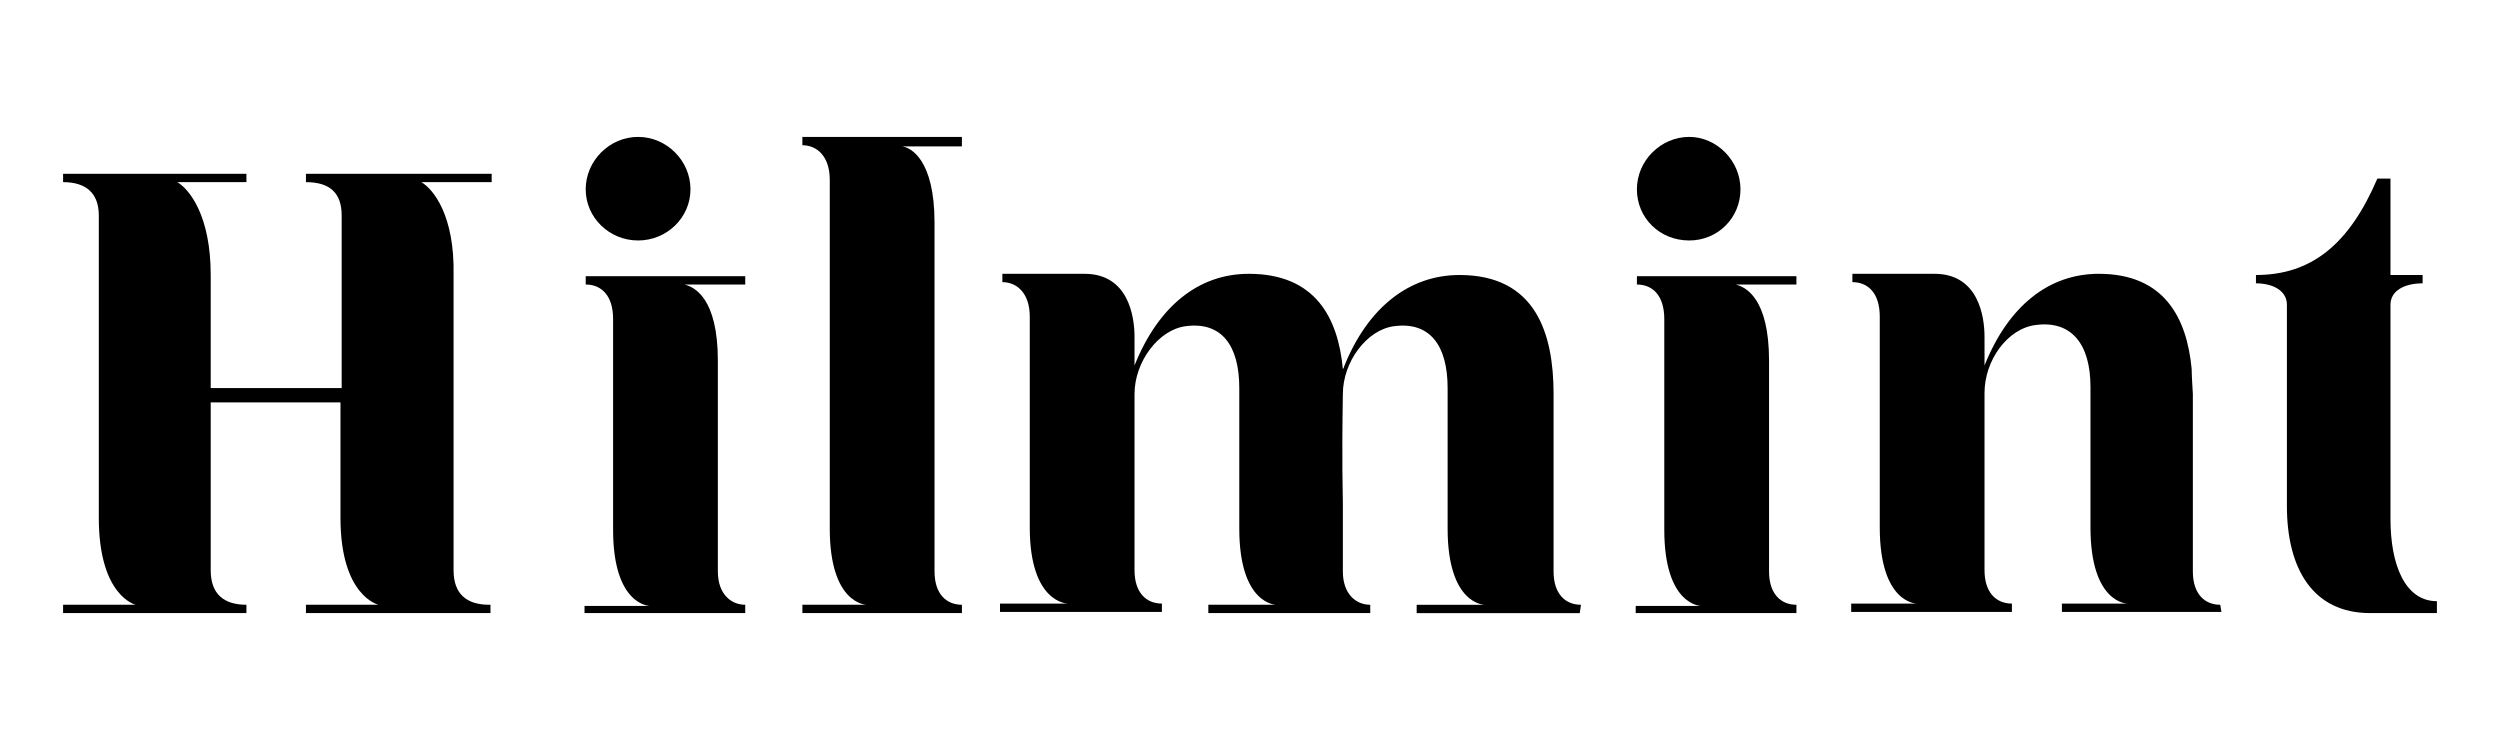
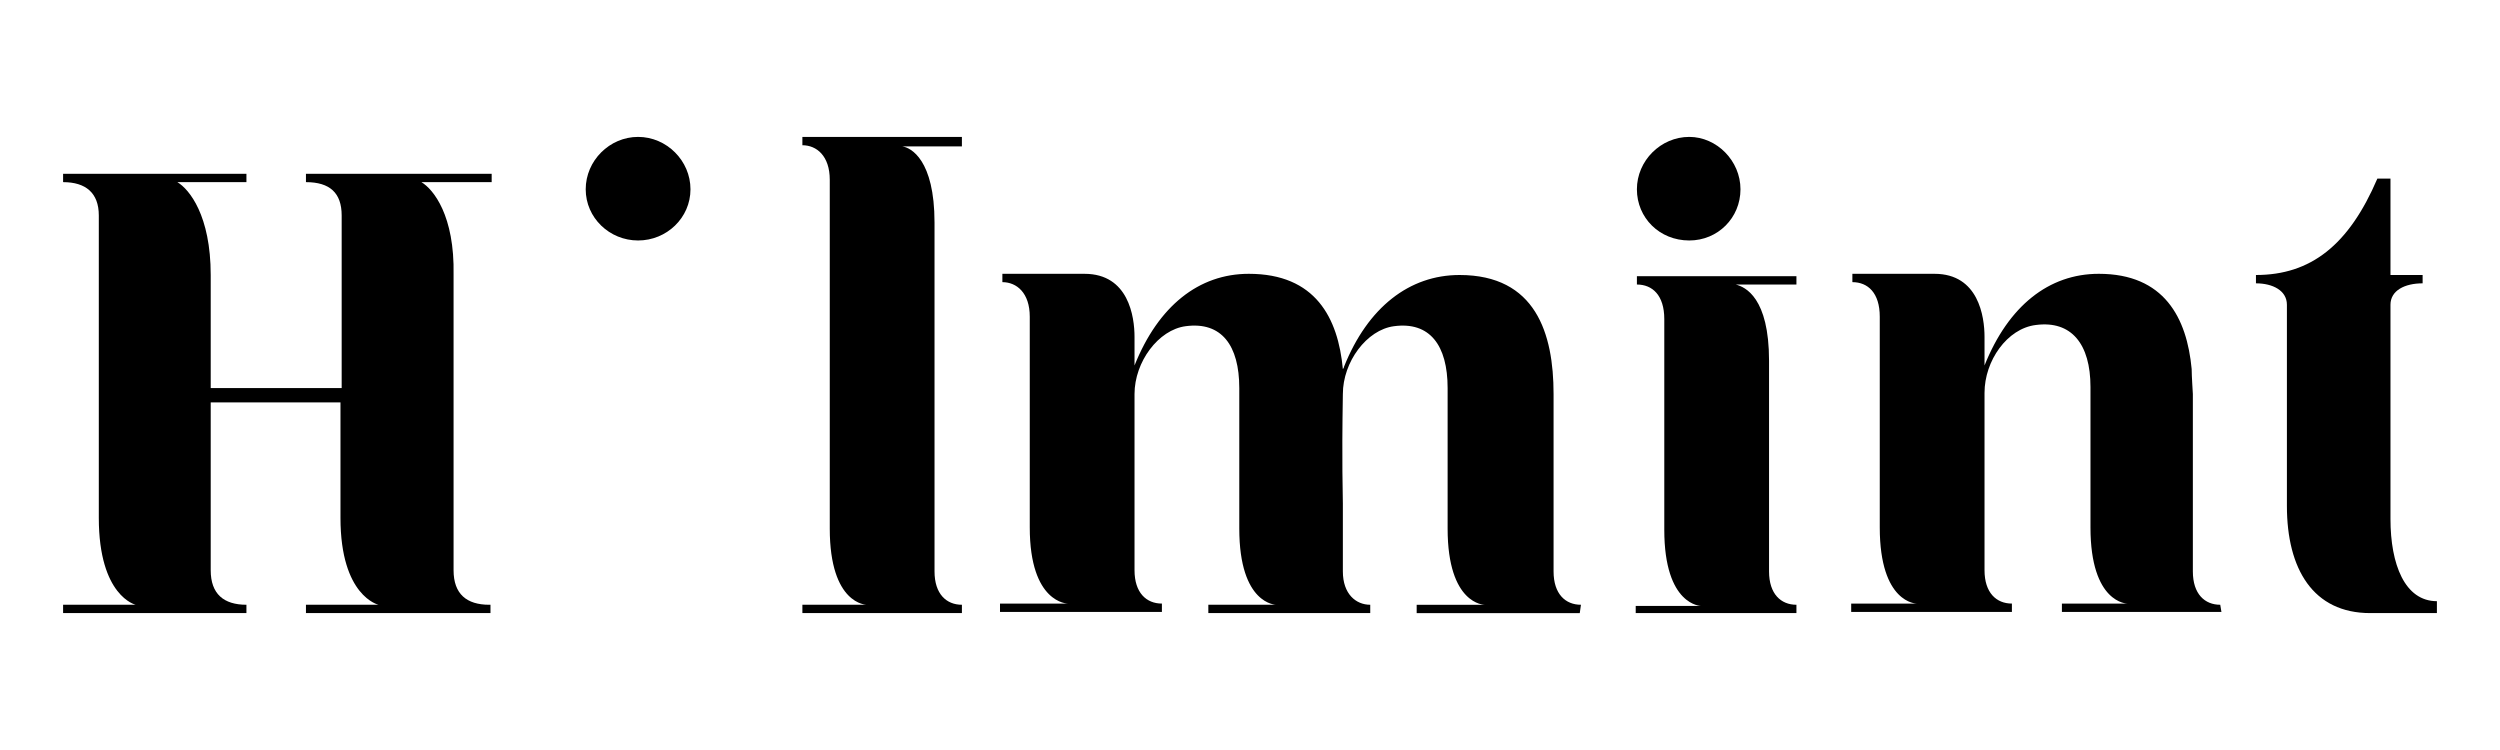
<svg xmlns="http://www.w3.org/2000/svg" x="0px" y="0px" viewBox="0 0 210 63" style="enable-background:new 0 0 210 63;" xml:space="preserve">
  <g>
    <path d="M35.4,15.3h5.9v-0.7H25.7v0.7c2,0,3,0.9,3,2.8v14.5H17.7v-9.5c0-5-1.8-7.2-2.8-7.8h5.8v-0.7H5.3v0.7c1.9,0,3,0.9,3,2.8  v25.4c0,6.6,3.1,7.3,3.1,7.3H5.3v0.7h15.4v-0.7c-1.9,0-3-0.9-3-2.9V33.8h10.9v9.7c0,6.6,3.2,7.3,3.2,7.3h-6.1v0.7h15.5v-0.7h-0.1  c-1.9,0-3-0.9-3-2.9V23.1C38.2,18.1,36.4,15.9,35.4,15.3L35.4,15.3z" />
-     <path d="M49.2,51.5h13.4v-0.7c-1.2,0-2.3-0.9-2.3-2.8V30.3c0-5.3-2-6.2-2.8-6.4v0h5.1v-0.7H49.2v0.7c1.3,0,2.3,0.9,2.3,2.9v17.7  c0,6.4,3.1,6.4,3.1,6.4h-5.5V51.5z" />
    <path d="M53.6,20.2c2.4,0,4.4-1.9,4.4-4.3c0-2.4-2-4.4-4.4-4.4c-2.4,0-4.4,2-4.4,4.4C49.2,18.3,51.2,20.2,53.6,20.2z" />
    <path d="M80.8,11.5H67.4v0.7c1.2,0,2.3,0.9,2.3,2.9v29.3c0,6.4,3.1,6.4,3.1,6.4h-5.4v0.7h13.4v-0.7c-1.3,0-2.3-0.9-2.3-2.8v-5.7  c0-1.1,0-3.1,0-5.4V18.7c0-5.3-2-6.3-2.7-6.4l-0.1,0h5.1V11.5z" />
    <path d="M132.8,50.8c-1.3,0-2.3-0.9-2.3-2.8V33.1c0-5.1-1.5-10-7.9-10c-4.2,0-7.7,2.7-9.7,7.7c0,0.1-0.1,0.2-0.1,0.2  c-0.4-4.3-2.3-8-7.9-8c-4.2,0-7.6,2.7-9.6,7.7v-2.4c0-1.7-0.5-5.3-4.2-5.3h-6.9v0.7c1.2,0,2.3,0.9,2.3,2.9v17.7  c0,6.4,3.2,6.4,3.2,6.4h-5.7v0.7h13.6v-0.7c-1.3,0-2.3-0.9-2.3-2.8V33.1c0-2.7,2-5.4,4.3-5.7c3-0.4,4.5,1.6,4.5,5.2v11.8  c0,6.4,3.1,6.4,3.1,6.4h-5.7v0.7h13.6v-0.7c-1.2,0-2.3-0.9-2.3-2.8v-5.7c0-1-0.1-3.1,0-9.2c0-2.7,2-5.4,4.3-5.7  c3-0.4,4.5,1.6,4.5,5.2v11.8c0,6.4,3.1,6.4,3.1,6.4h-5.7v0.7h13.7L132.8,50.8L132.8,50.8z" />
    <path d="M137.5,51.5h13.4v-0.7c-1.3,0-2.3-0.9-2.3-2.8V30.3c0-5.3-2-6.2-2.8-6.4v0h5.1v-0.7h-13.4v0.7c1.3,0,2.3,0.9,2.3,2.9v17.7  c0,6.4,3.1,6.4,3.1,6.4h-5.5V51.5z" />
    <path d="M141.9,20.2c2.4,0,4.3-1.9,4.3-4.3c0-2.4-2-4.4-4.3-4.4c-2.4,0-4.4,2-4.4,4.4C137.5,18.3,139.4,20.2,141.9,20.2z" />
    <path d="M186.5,50.8c-1.3,0-2.3-0.9-2.3-2.8V33.1c0-0.1-0.1-1.5-0.1-2.1c-0.4-4.3-2.3-8-7.8-8c-4.2,0-7.6,2.7-9.6,7.7v-2.4  c0-1.7-0.5-5.3-4.2-5.3h-6.9v0.7c1.3,0,2.3,0.9,2.3,2.9v17.7c0,6.4,3.1,6.4,3.1,6.4h-5.5v0.7H169v-0.7c-1.3,0-2.3-0.9-2.3-2.8v-5.7  c0-1.1,0-3.1,0-9.2c0-2.7,1.9-5.4,4.3-5.7c3-0.4,4.6,1.6,4.6,5.2v11.8c0,6.4,3.1,6.4,3.1,6.4h-5.5v0.7h13.4L186.5,50.8L186.5,50.8z  " />
    <path d="M200.8,43.6v-18c0-1.2,1.2-1.8,2.7-1.8v-0.7h-2.7V15h-1.1c-2.4,5.6-5.6,8.1-10.2,8.1v0.7c1.4,0,2.6,0.6,2.6,1.8v16.9  c0,5.3,2.2,9,7,9h5.6v-1C202,50.5,200.8,47.4,200.8,43.6z" />
  </g>
</svg>